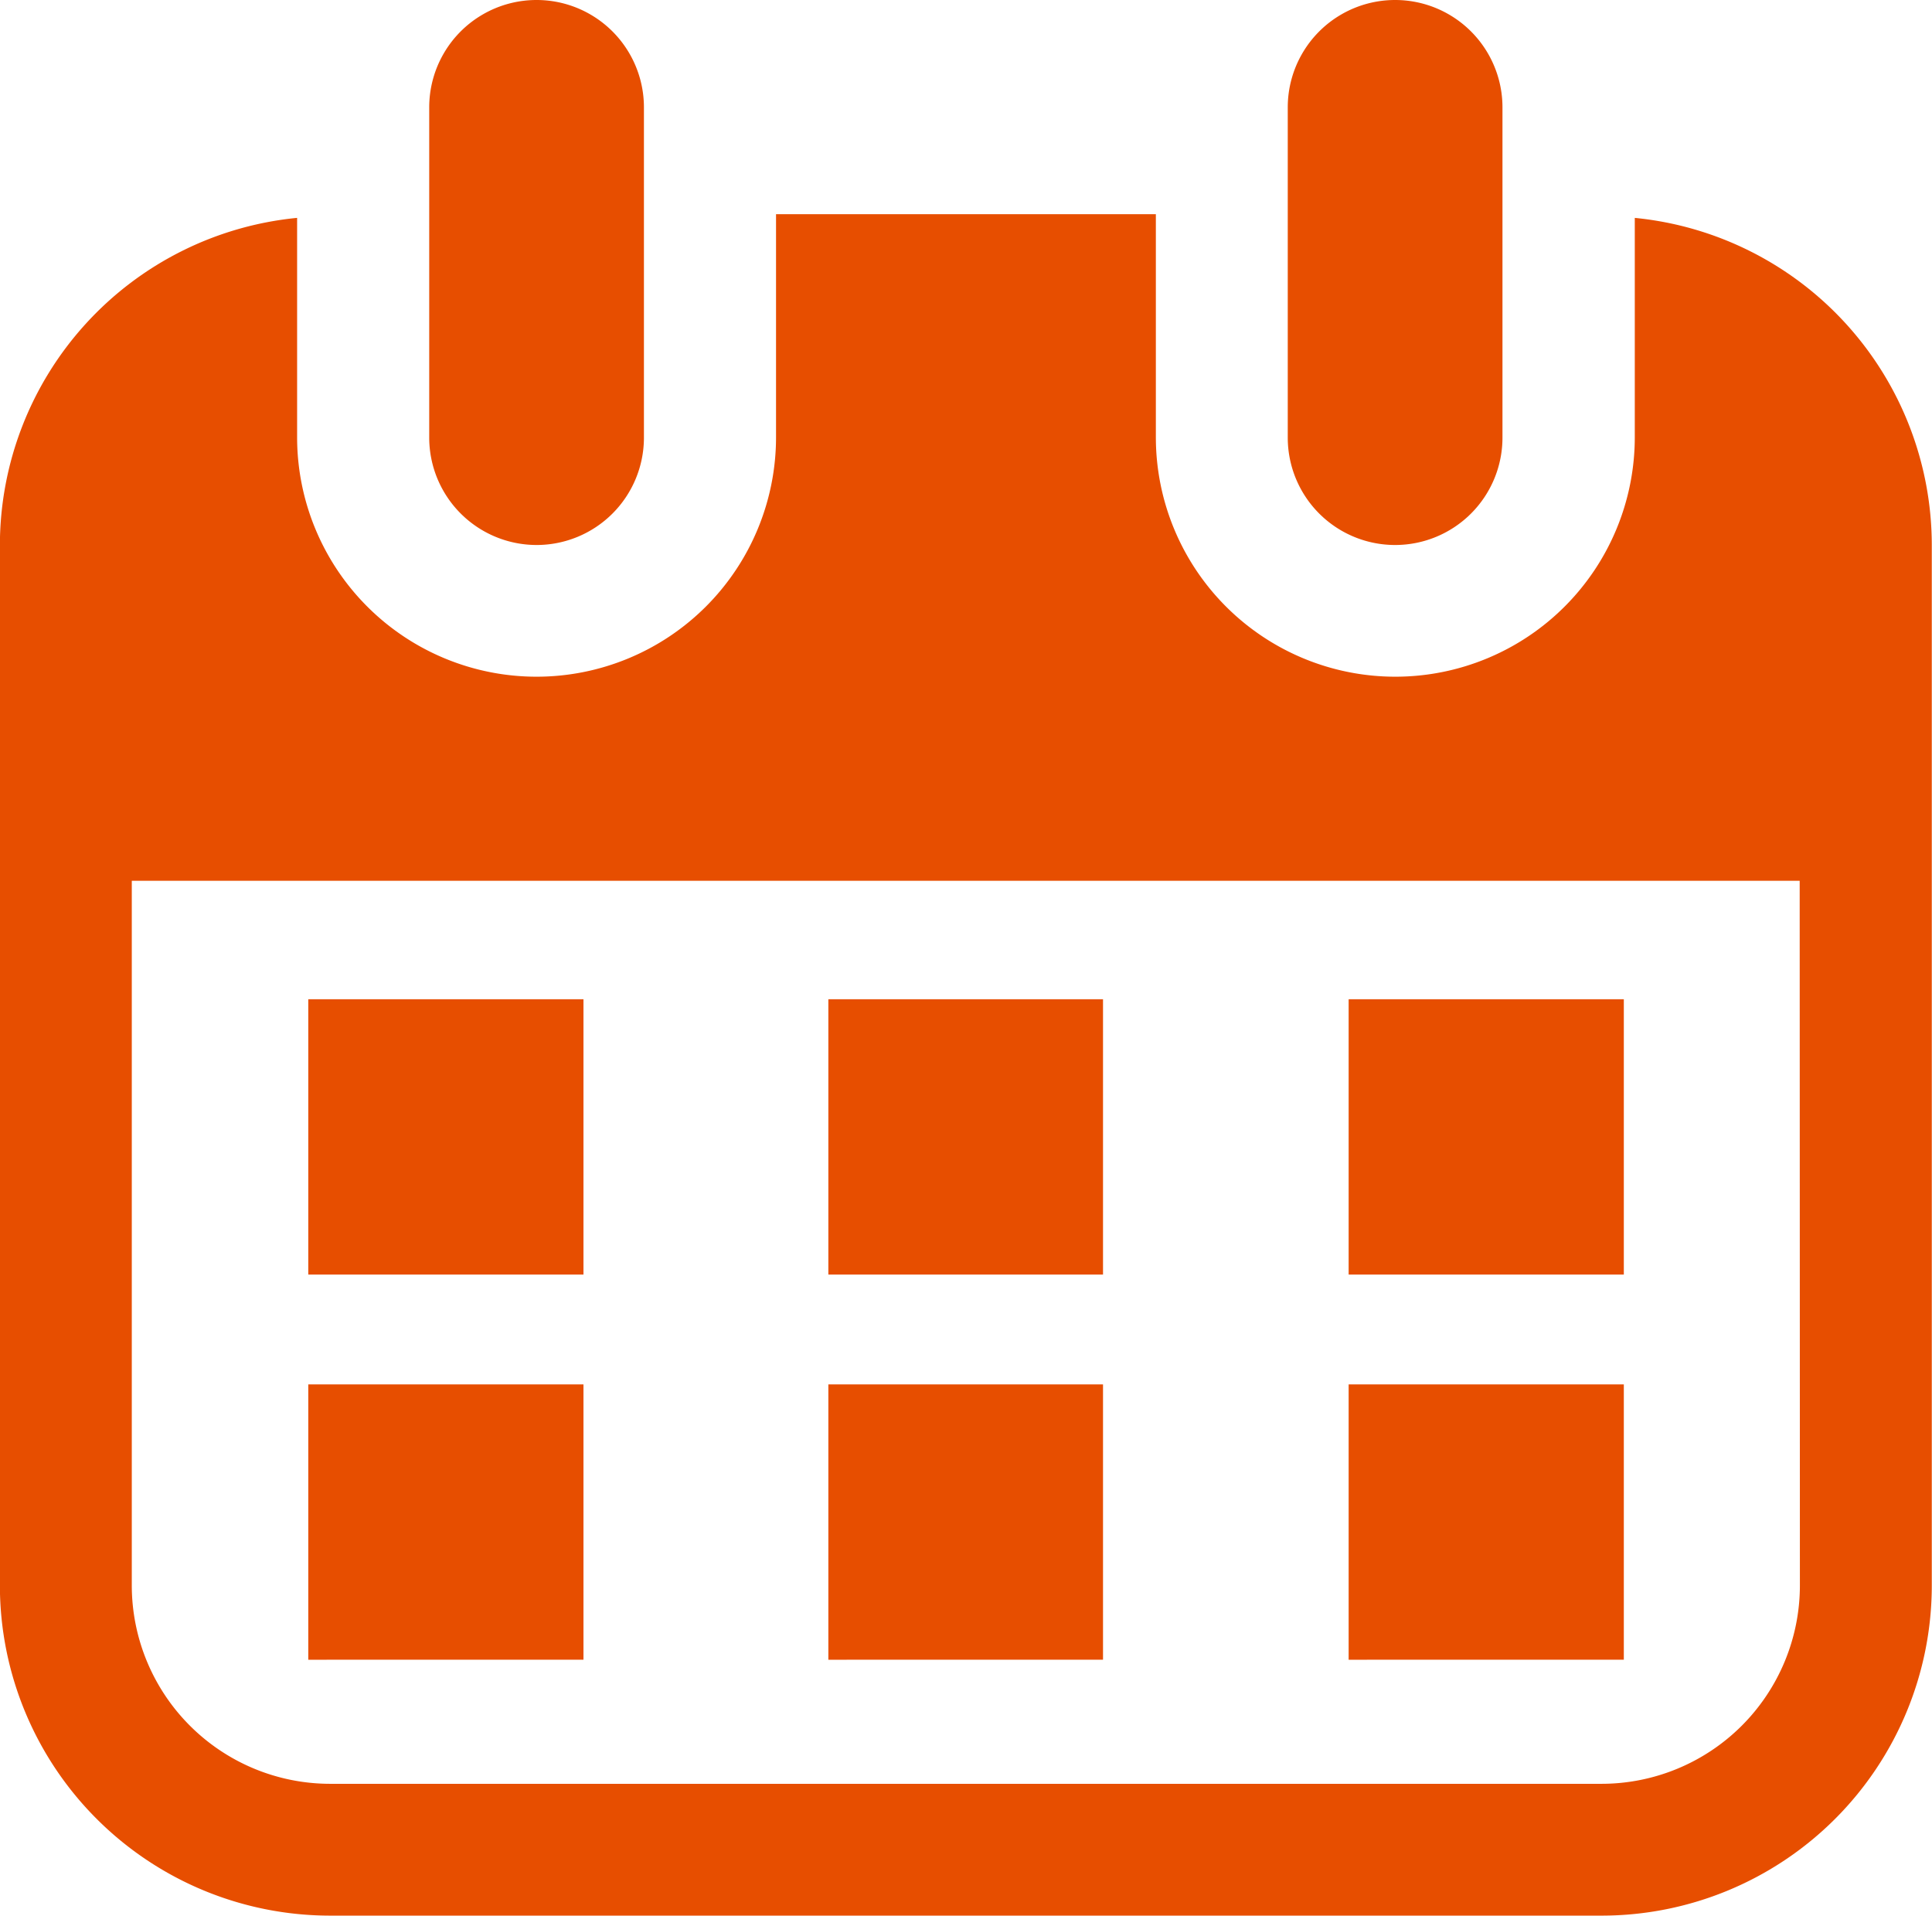
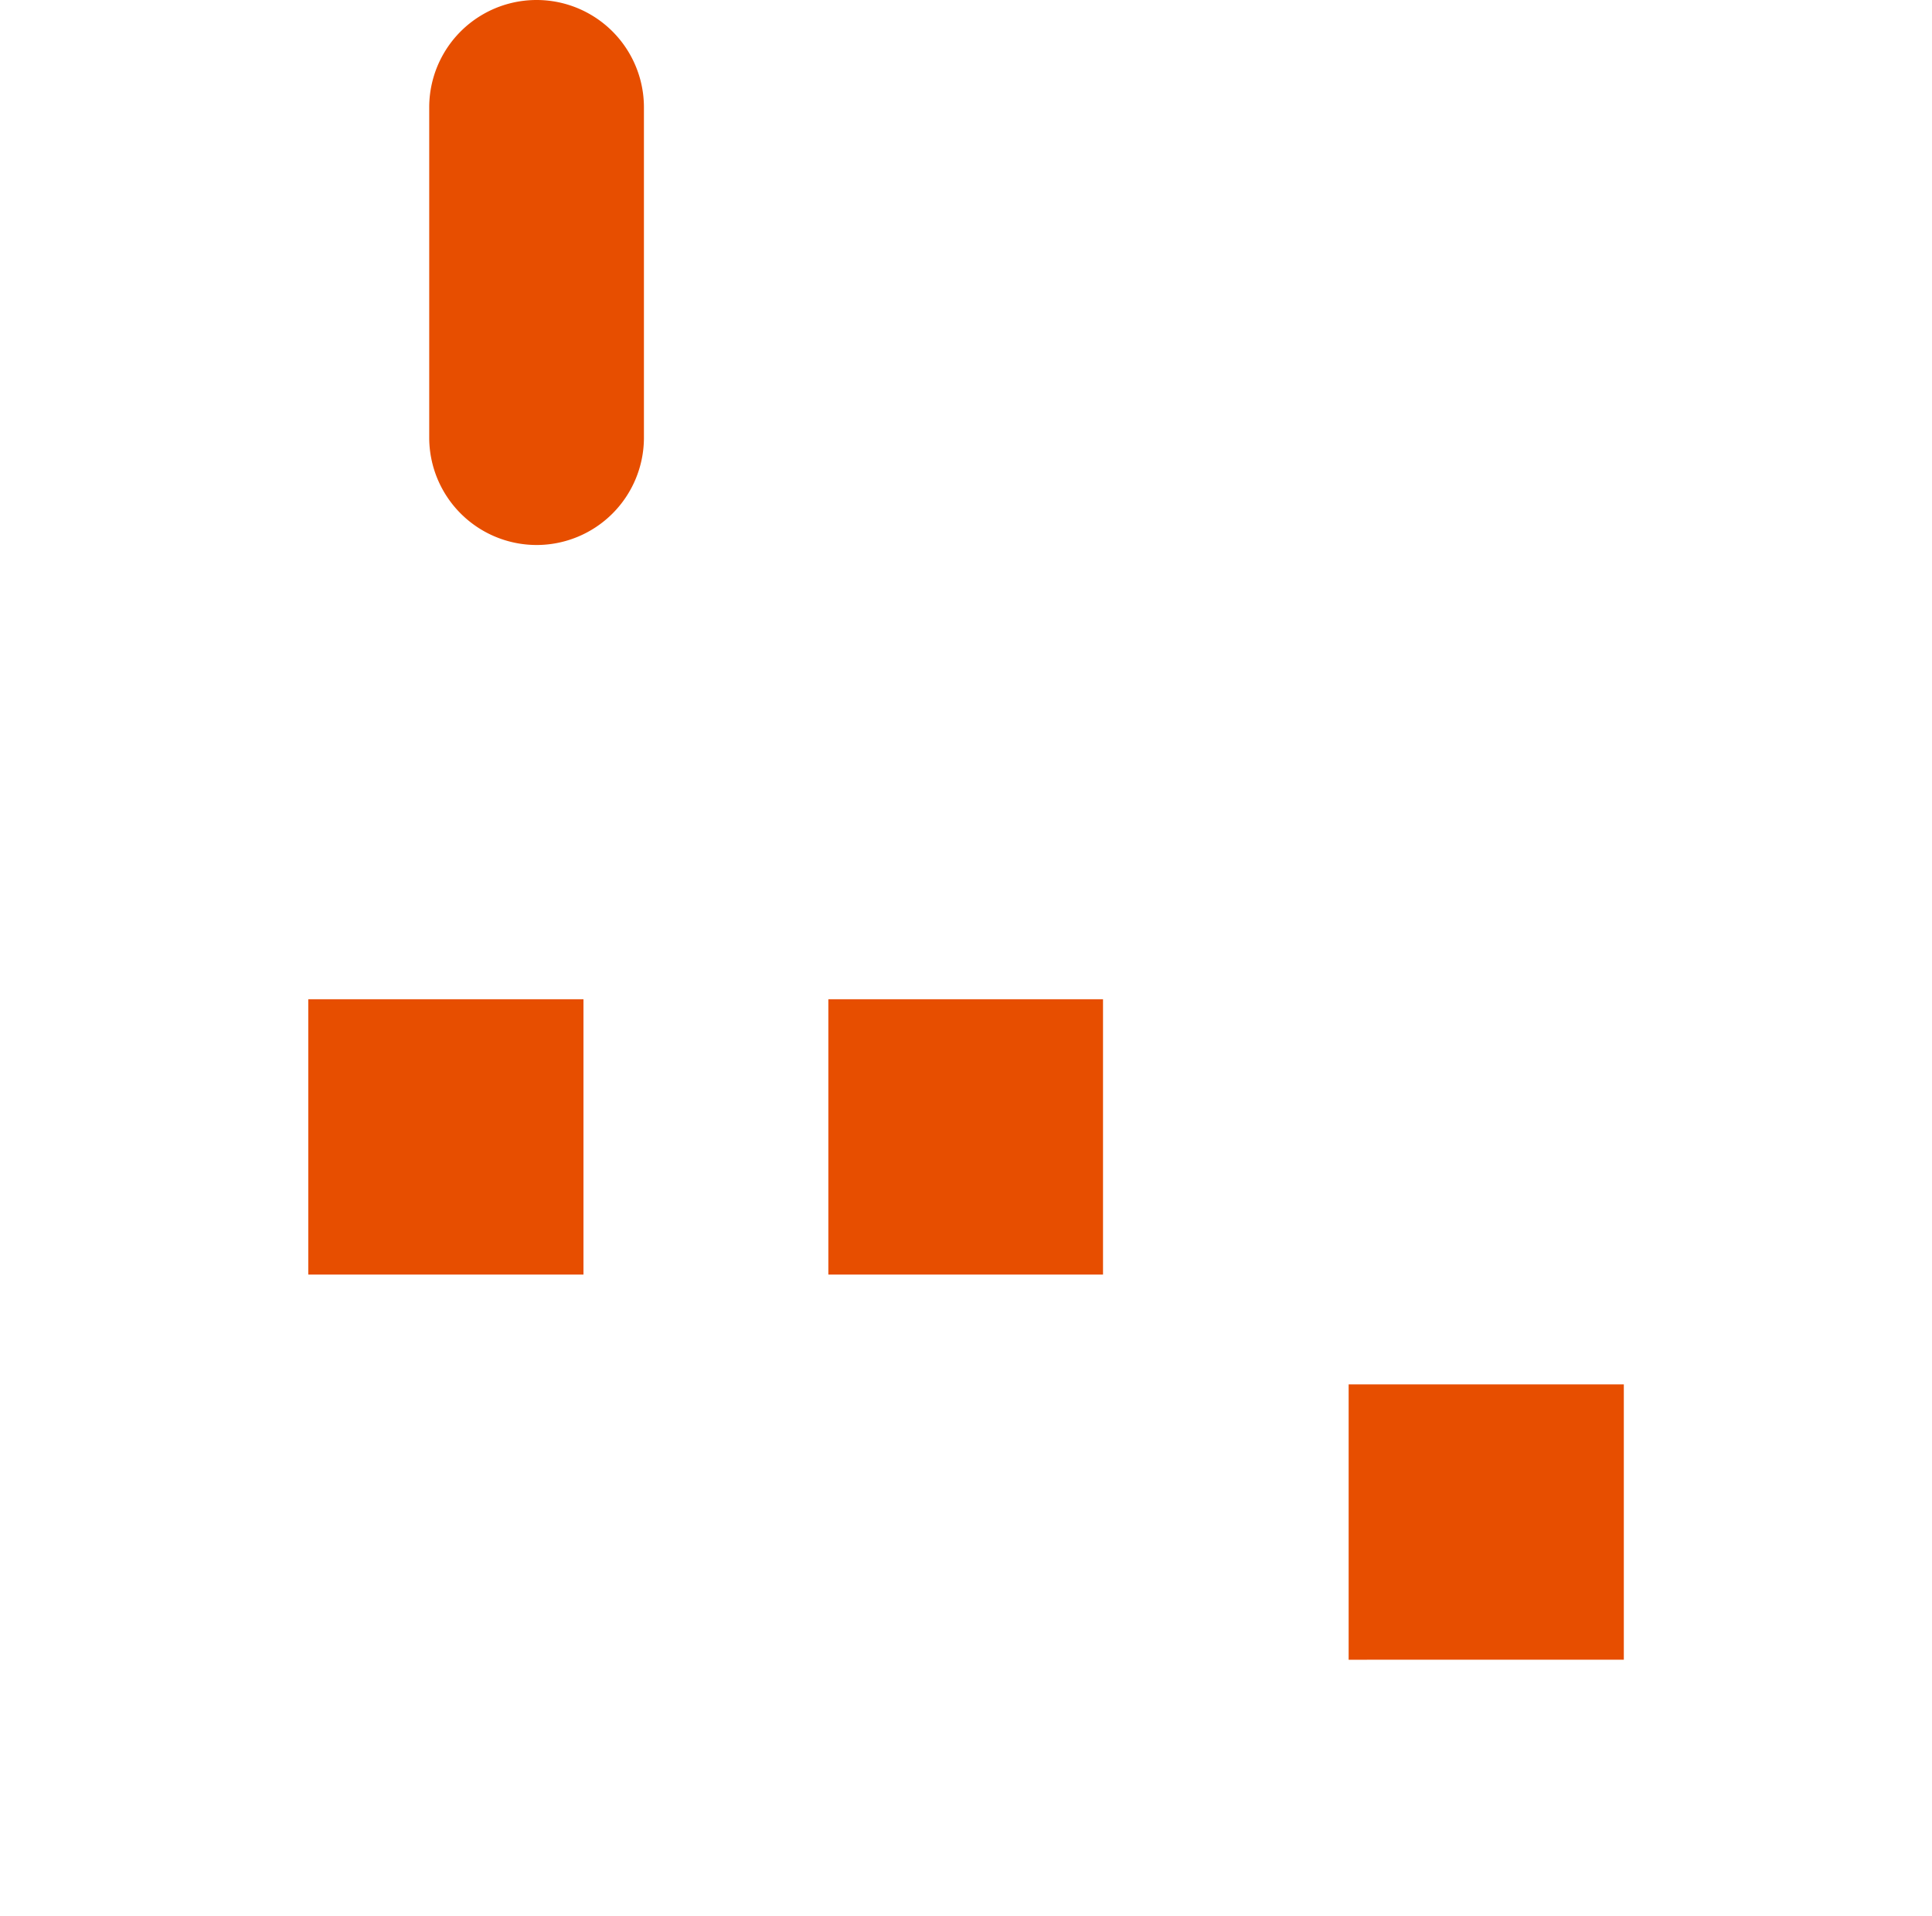
<svg xmlns="http://www.w3.org/2000/svg" width="18.5" height="18.341" viewBox="0 0 18.5 18.341">
  <g id="noun-calendar-4797643" transform="translate(-176.402 -107.892)">
    <path id="Path_3310" data-name="Path 3310" d="M254.571,113.11a1.028,1.028,0,0,0,1.028-1.028V108.92a1.028,1.028,0,0,0-2.056,0v3.162A1.029,1.029,0,0,0,254.571,113.11Z" transform="translate(-73.031)" fill="#e74e00" />
-     <path id="Path_3311" data-name="Path 3311" d="M408.9,113.11a1.028,1.028,0,0,0,1.028-1.028V108.92a1.028,1.028,0,0,0-2.056,0v3.162A1.028,1.028,0,0,0,408.9,113.11Z" transform="translate(-219.139)" fill="#e74e00" />
-     <path id="Path_3312" data-name="Path 3312" d="M192.056,146.477v2.1a2.293,2.293,0,0,1-4.586,0v-2.135h-3.637v2.135a2.293,2.293,0,0,1-4.586,0v-2.1a3.152,3.152,0,0,0-2.846,3.131v9.962a3.163,3.163,0,0,0,3.162,3.162h12.175a3.162,3.162,0,0,0,3.162-3.162v-9.962a3.151,3.151,0,0,0-2.846-3.131Zm1.581,13.093a1.9,1.9,0,0,1-1.9,1.9H179.564a1.9,1.9,0,0,1-1.9-1.9v-6.746h15.971Z" transform="translate(0 -36.499)" fill="#e74e00" />
    <path id="Path_3313" data-name="Path 3313" d="M231.8,287.43h2.635v2.636H231.8Z" transform="translate(-52.446 -169.971)" fill="#e74e00" />
    <path id="Path_3314" data-name="Path 3314" d="M325.27,287.43H327.9v2.636H325.27Z" transform="translate(-140.936 -169.971)" fill="#e74e00" />
-     <path id="Path_3315" data-name="Path 3315" d="M418.76,287.43h2.635v2.636H418.76Z" transform="translate(-229.444 -169.971)" fill="#e74e00" />
-     <path id="Path_3316" data-name="Path 3316" d="M231.8,356.65h2.635v2.636H231.8Z" transform="translate(-52.446 -235.503)" fill="#e74e00" />
-     <path id="Path_3317" data-name="Path 3317" d="M325.27,356.65H327.9v2.636H325.27Z" transform="translate(-140.936 -235.503)" fill="#e74e00" />
    <path id="Path_3318" data-name="Path 3318" d="M418.76,356.65h2.635v2.636H418.76Z" transform="translate(-229.444 -235.503)" fill="#e74e00" />
  </g>
</svg>